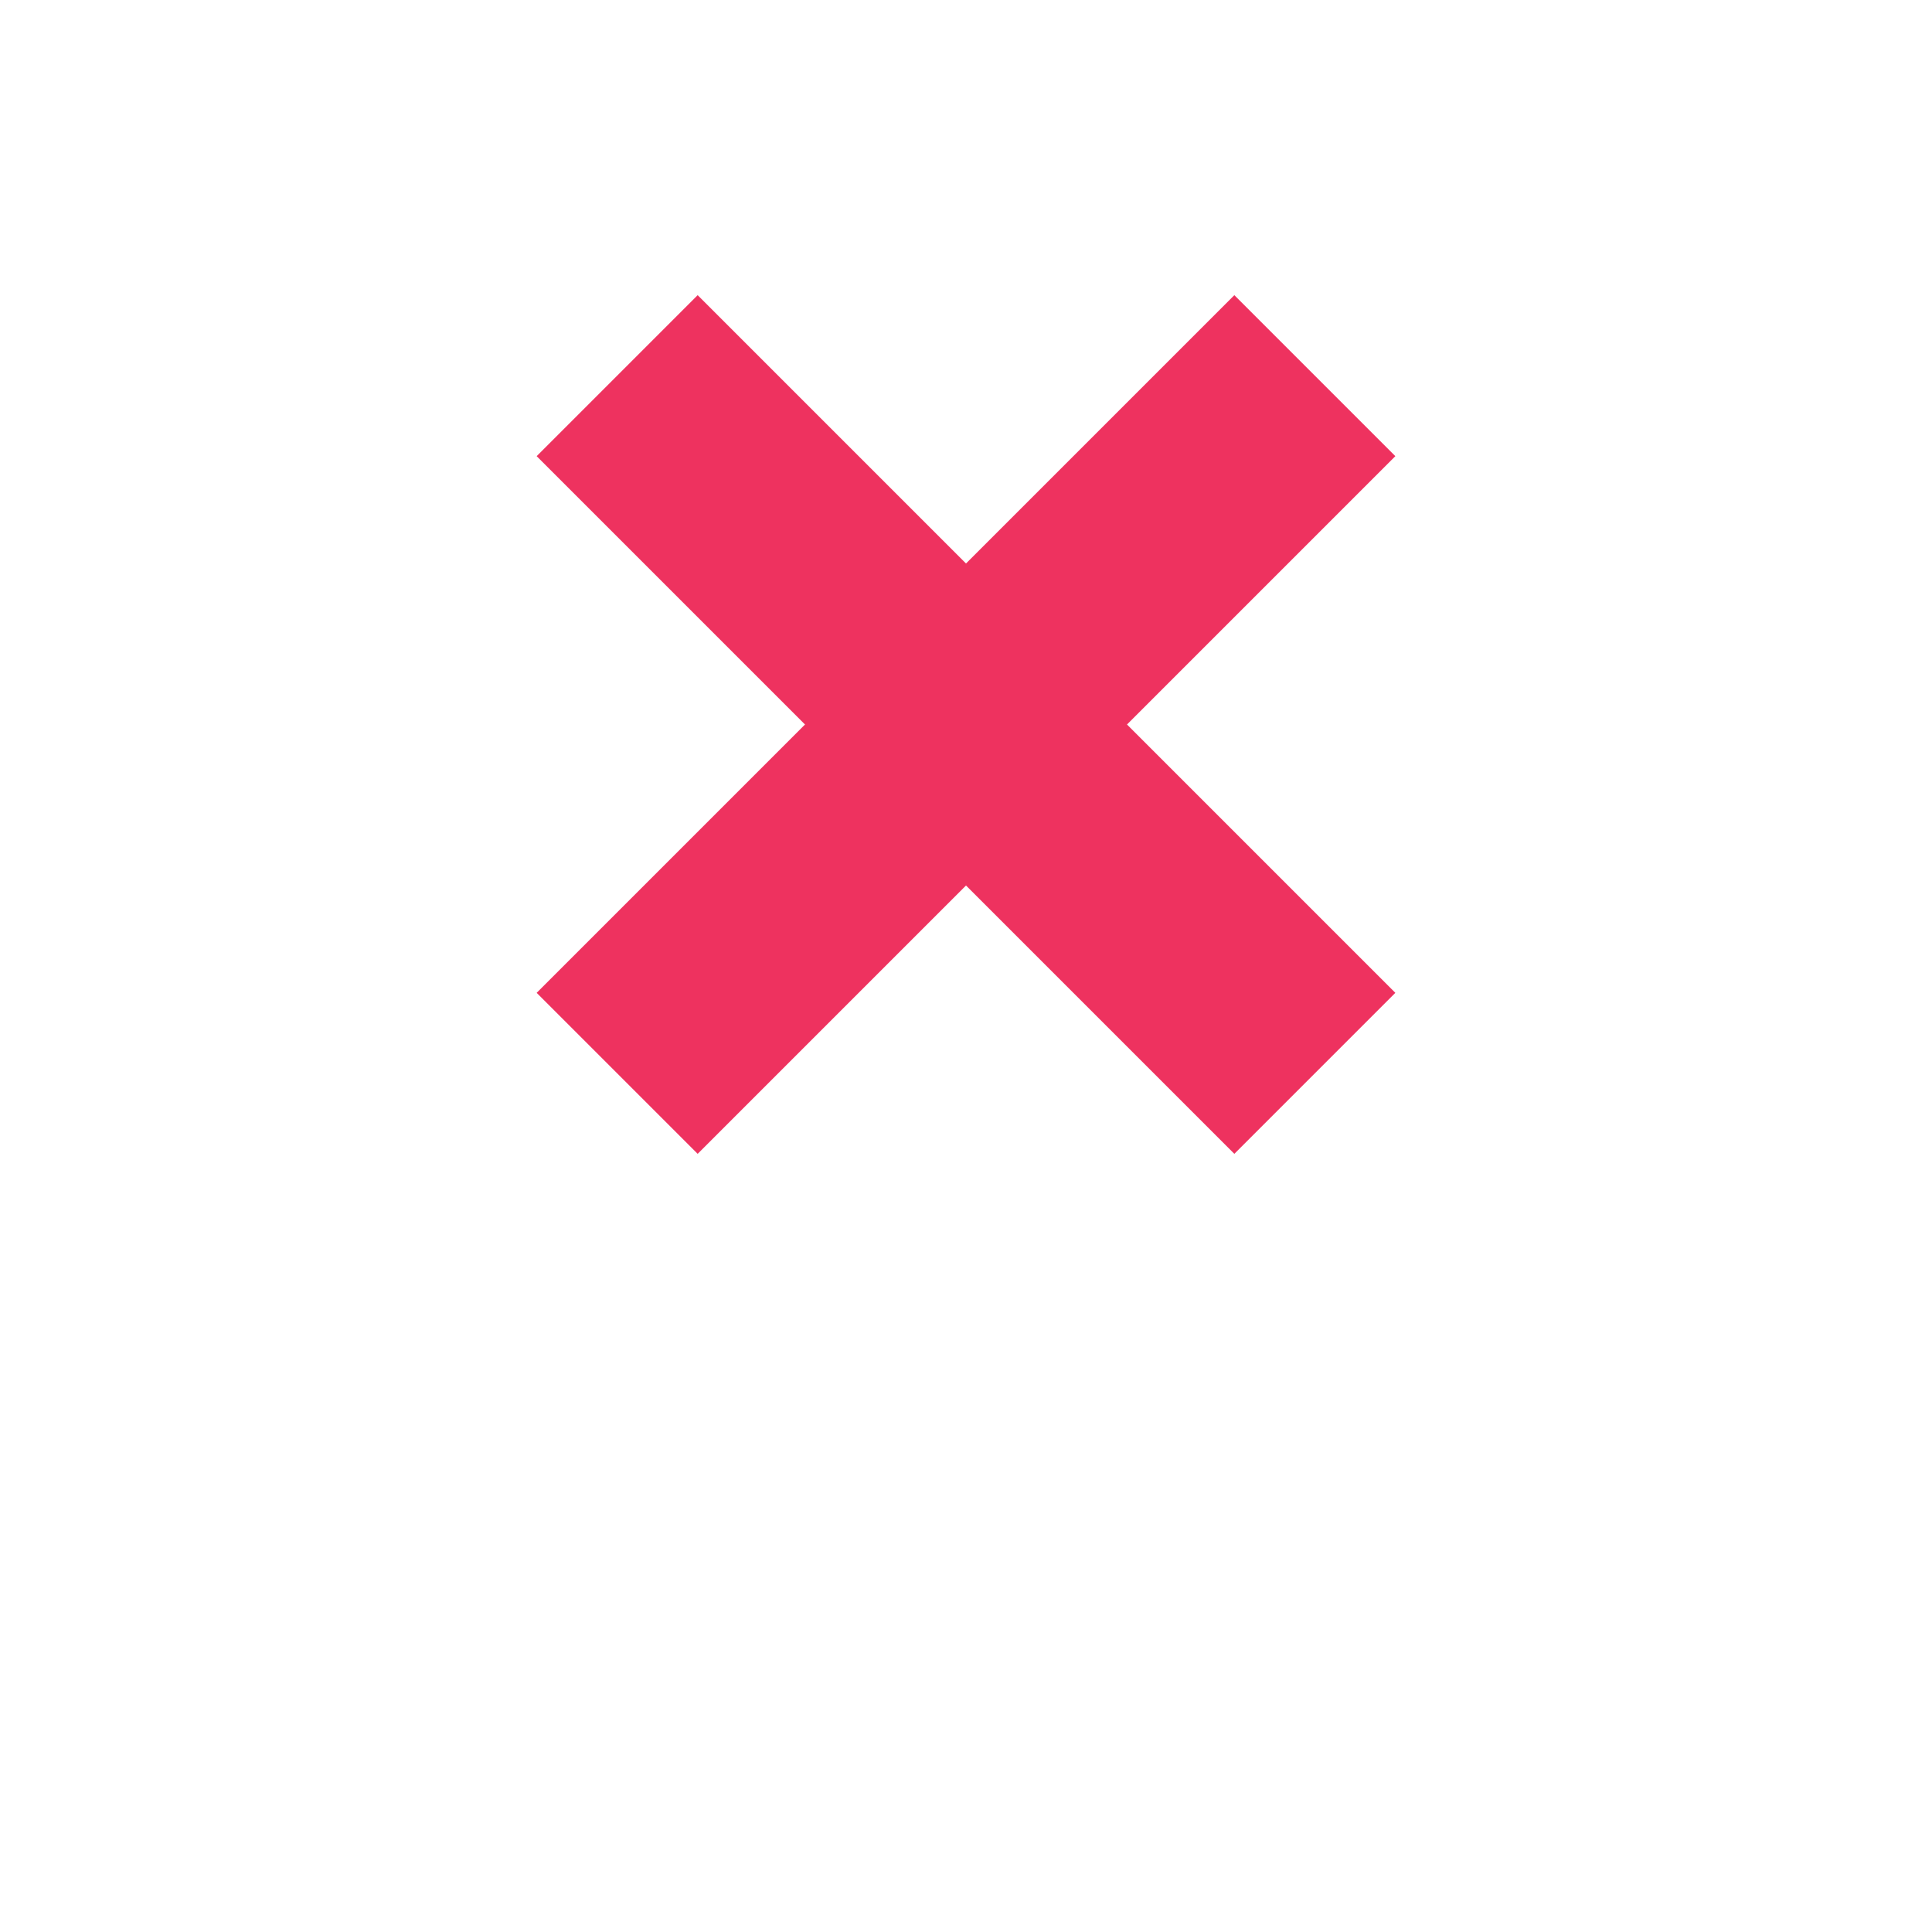
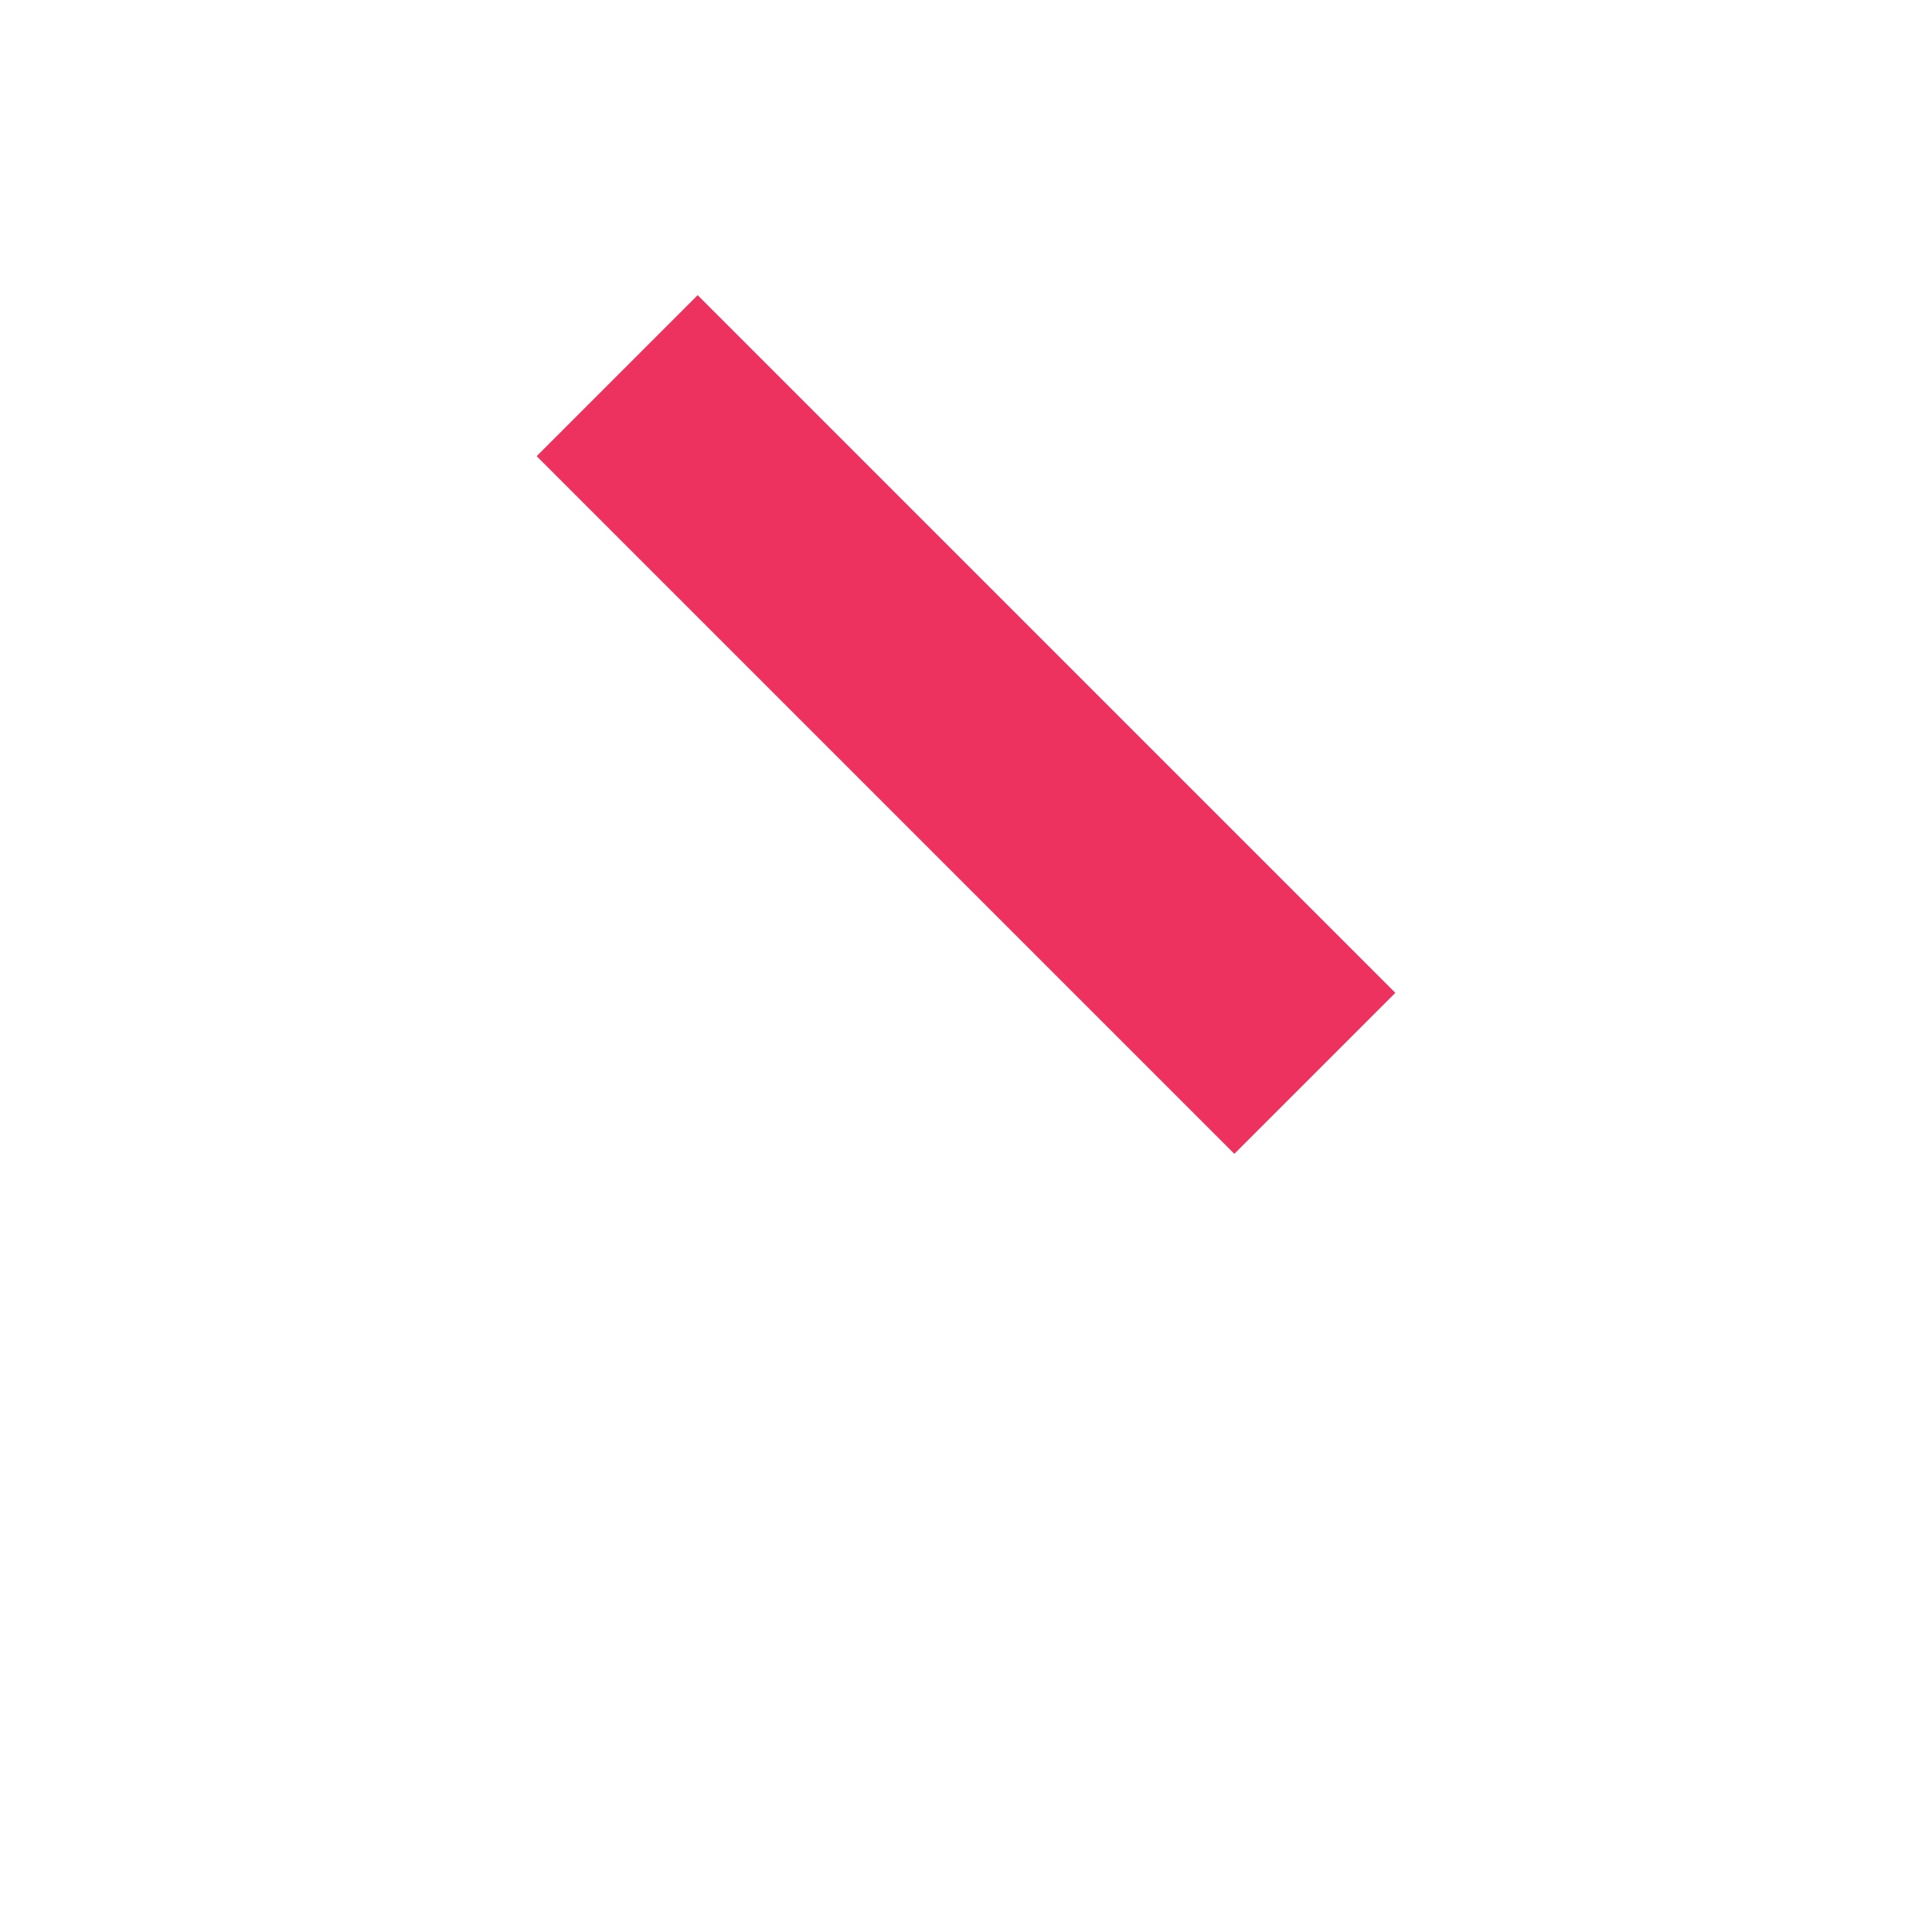
<svg xmlns="http://www.w3.org/2000/svg" width="144" height="144" viewBox="0 0 144 144" fill="none">
  <g filter="url(#filter0_d_343_76)">
    <path fill-rule="evenodd" clip-rule="evenodd" d="M92 80L40 28L52 16L104 68L92 80Z" fill="#EE325F" />
-     <path fill-rule="evenodd" clip-rule="evenodd" d="M104 28L52 80L40 68L92 16L104 28Z" fill="#EE325F" />
  </g>
  <defs>
    <filter id="filter0_d_343_76" x="0" y="0" width="144" height="144" filterUnits="userSpaceOnUse" color-interpolation-filters="sRGB">
      <feFlood flood-opacity="0" result="BackgroundImageFix" />
      <feColorMatrix in="SourceAlpha" type="matrix" values="0 0 0 0 0 0 0 0 0 0 0 0 0 0 0 0 0 0 127 0" result="hardAlpha" />
      <feOffset dy="6" />
      <feGaussianBlur stdDeviation="5" />
      <feColorMatrix type="matrix" values="0 0 0 0 0.933 0 0 0 0 0.194 0 0 0 0 0.372 0 0 0 0.1 0" />
      <feBlend mode="normal" in2="BackgroundImageFix" result="effect1_dropShadow_343_76" />
      <feBlend mode="normal" in="SourceGraphic" in2="effect1_dropShadow_343_76" result="shape" />
    </filter>
  </defs>
</svg>